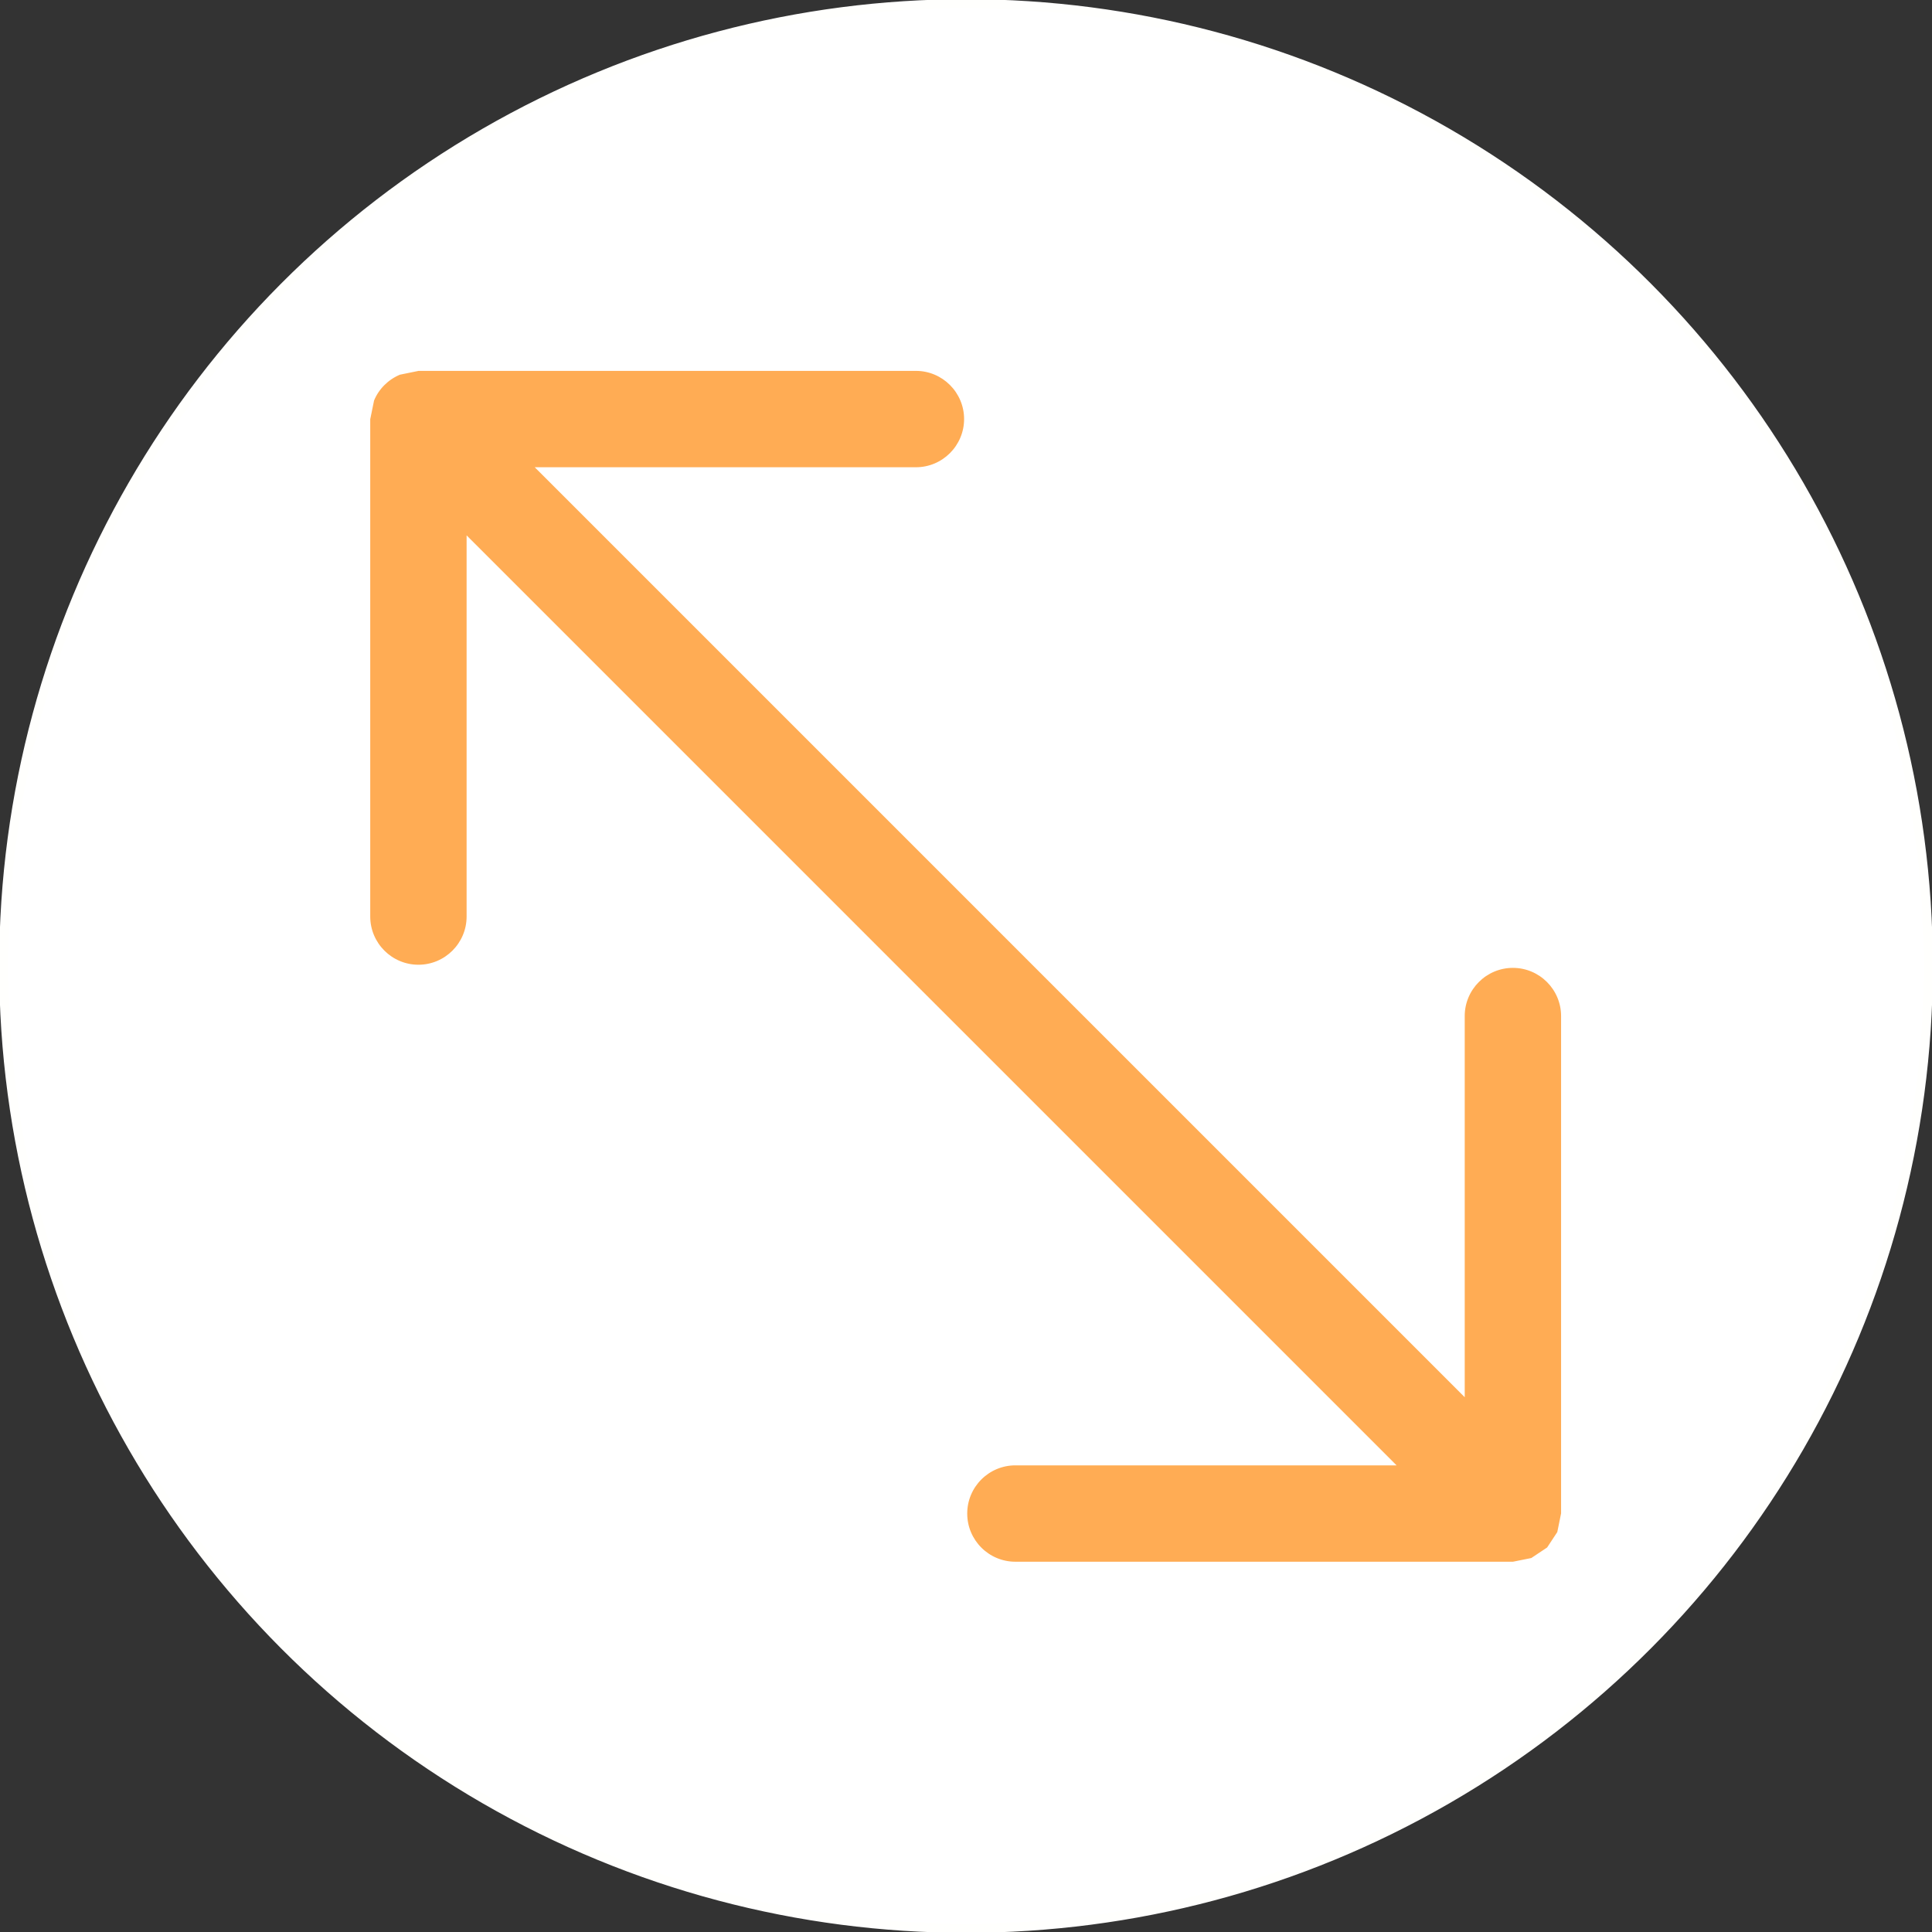
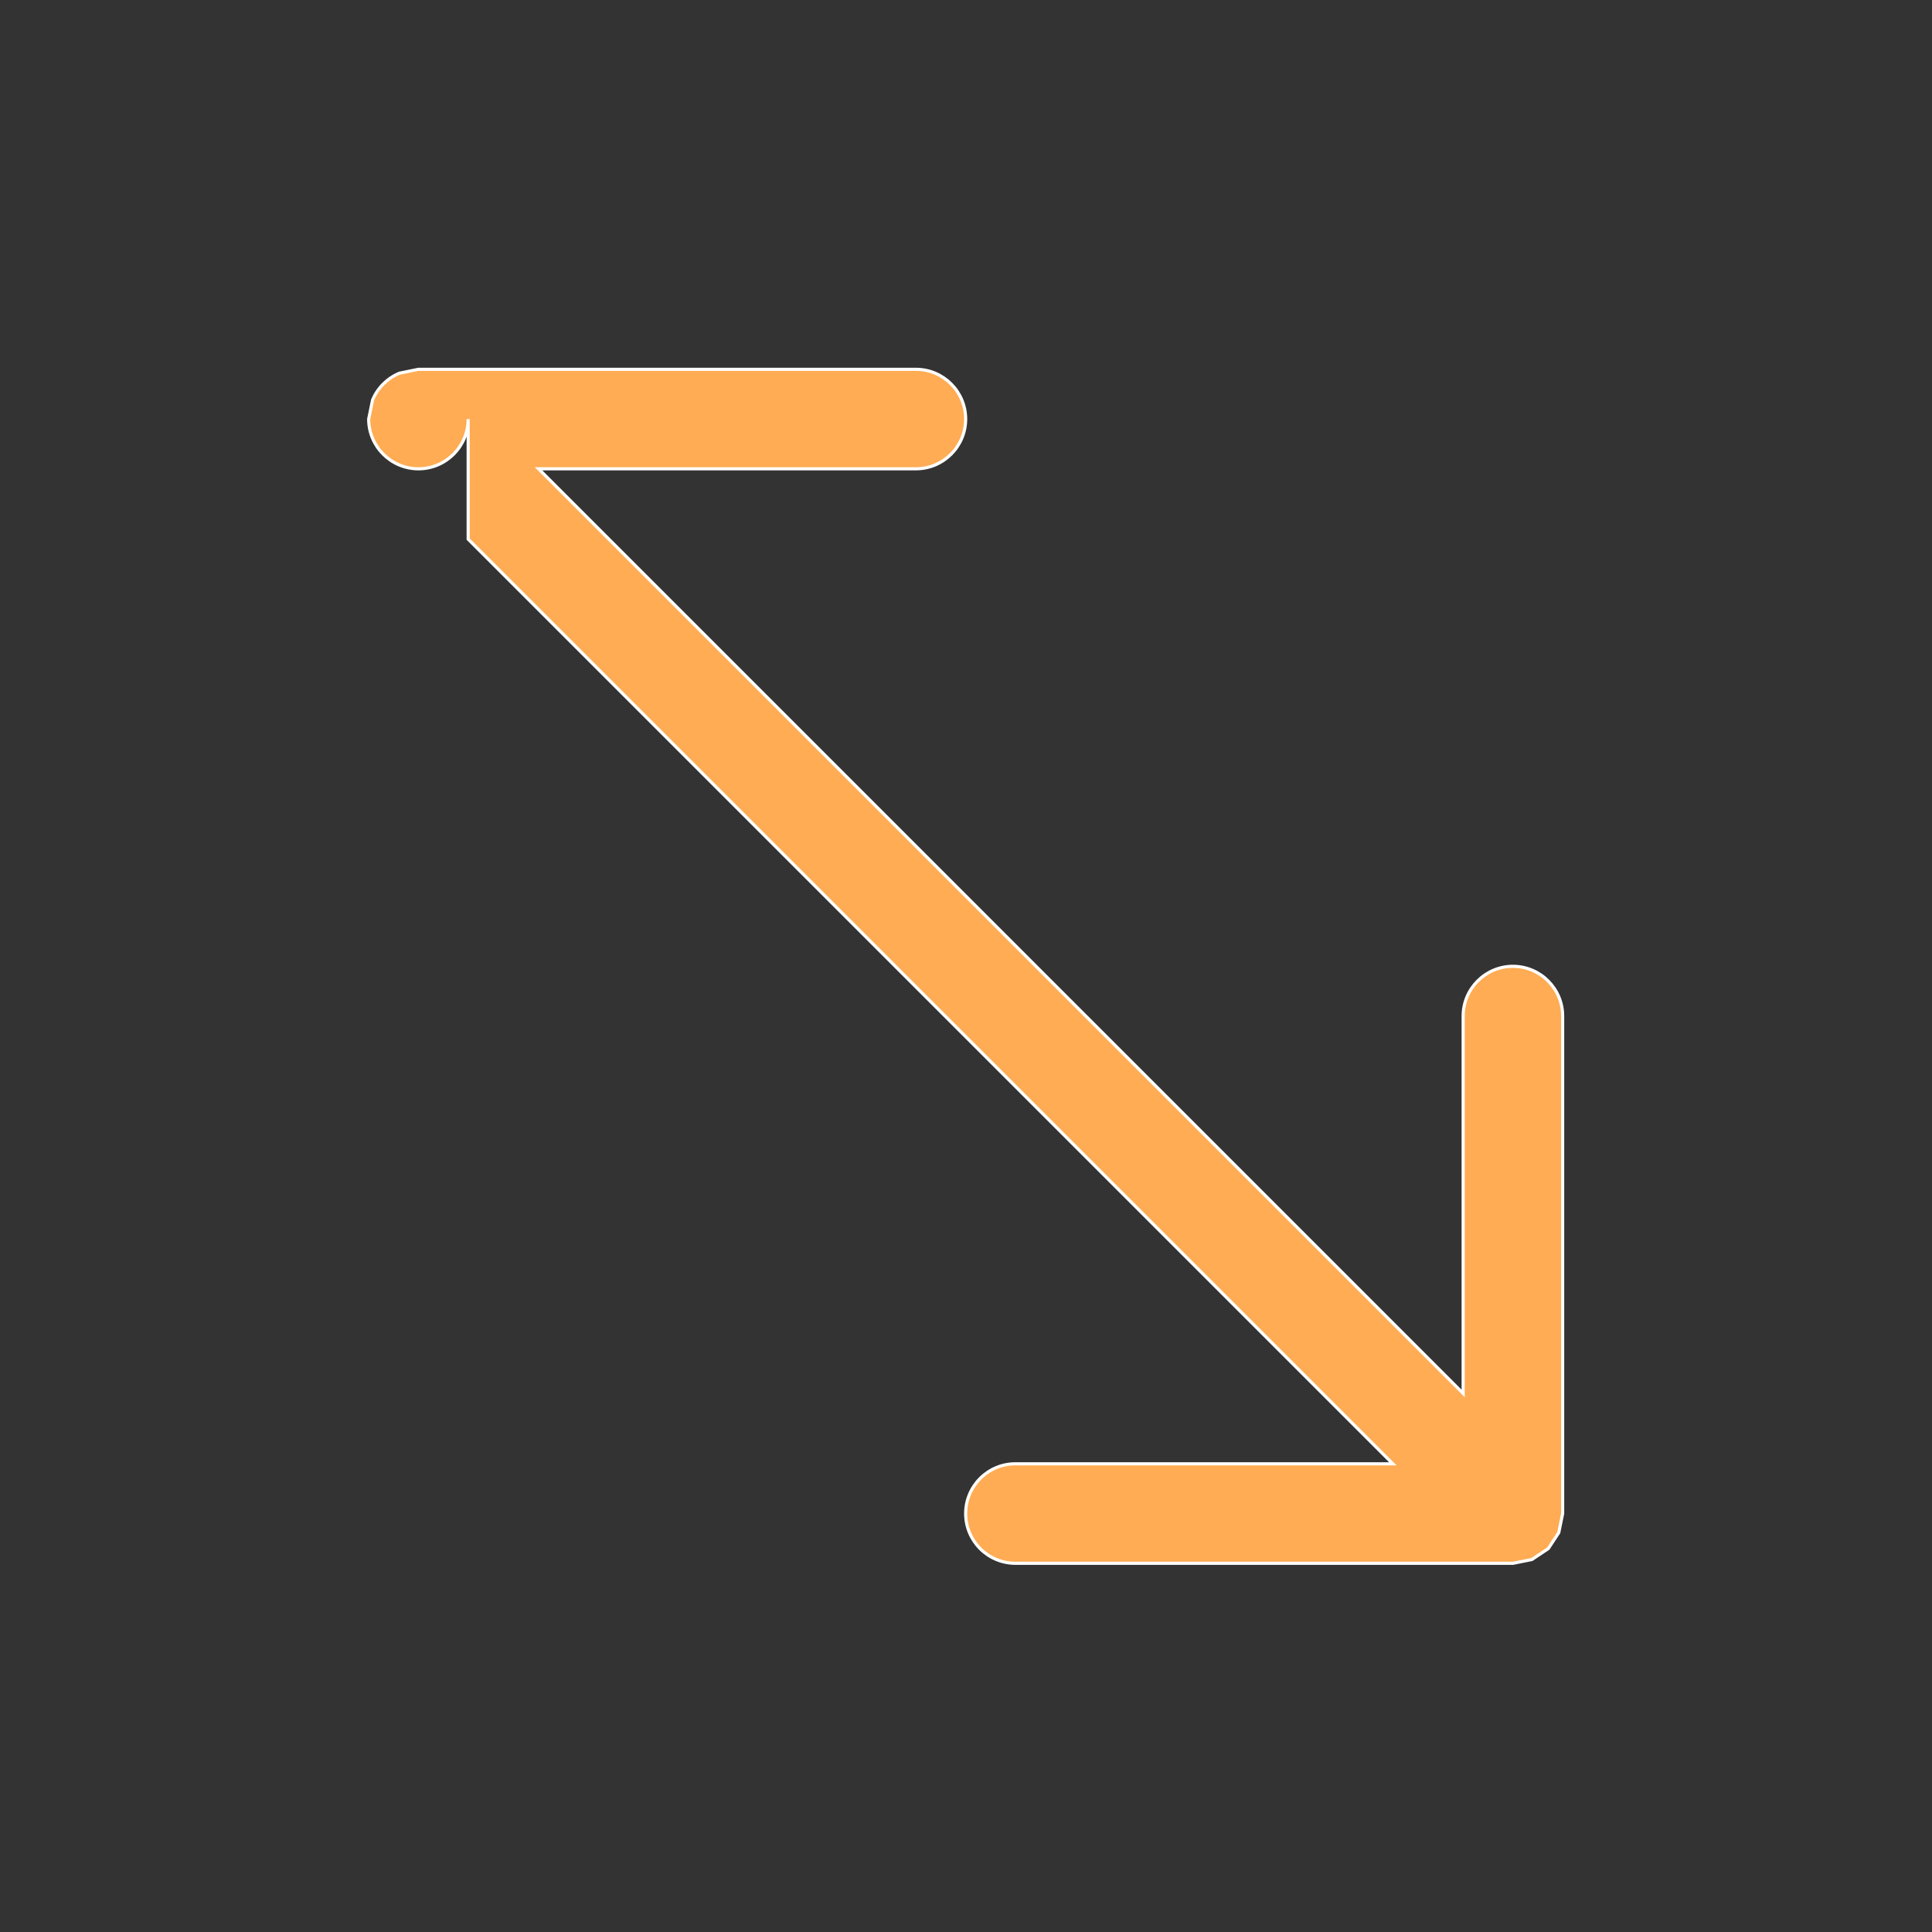
<svg xmlns="http://www.w3.org/2000/svg" xmlns:ns1="http://sodipodi.sourceforge.net/DTD/sodipodi-0.dtd" xmlns:ns2="http://www.inkscape.org/namespaces/inkscape" version="1.1" id="Capa_1" x="0px" y="0px" viewBox="0 0 381.39 381.39" width="381.39" height="381.39" xml:space="preserve" ns1:docname="resize-l.svg" ns2:version="0.92.4 (5da689c313, 2019-01-14)">
  <rect x="0" y="0" width="381.39" height="381.39" fill="#333333" stroke="none" />
  <defs id="defs4687" />
  <ns1:namedview pagecolor="#ffffff" bordercolor="#666666" borderopacity="1" objecttolerance="10" gridtolerance="10" guidetolerance="10" ns2:pageopacity="0" ns2:pageshadow="2" ns2:window-width="1366" ns2:window-height="705" id="namedview4685" showgrid="false" ns2:zoom="0.61878914" ns2:cx="190.69501" ns2:cy="190.69501" ns2:window-x="-8" ns2:window-y="-8" ns2:window-maximized="1" ns2:current-layer="Capa_1" />
-   <circle style="opacity:1;fill:#ffffff;fill-opacity:1;stroke:#fffffd;stroke-width:1.775;stroke-linejoin:round;stroke-miterlimit:4;stroke-dasharray:none;stroke-opacity:1;paint-order:normal" id="path5918" cx="190.695" cy="190.695" r="189.968" />
  <g id="g4652" style="fill:#ffac54;fill-opacity:1;stroke:#ffffff;stroke-opacity:1" transform="matrix(0,-0.618,0.618,0,72.779,308.604)">
    <g id="g4650" style="fill:#ffac54;fill-opacity:1;stroke:#ffffff;stroke-opacity:1">
      <g id="g4648" style="fill:#ffac54;fill-opacity:1;stroke:#ffffff;stroke-opacity:1">
-         <path style="fill:#ffac54;fill-opacity:1;stroke:#ffffff;stroke-opacity:1" d="M 380.15,9.821 C 378.529,5.944 375.446,2.829 371.569,1.24 L 365.499,0 H 206.586 c -8.74,0 -15.891,7.119 -15.891,15.891 0,8.772 7.151,15.891 15.891,15.891 H 327.137 L 31.782,327.137 V 206.586 c 0,-8.772 -7.119,-15.891 -15.891,-15.891 C 7.119,190.695 0,197.814 0,206.586 v 158.976 l 1.208,6.007 3.305,4.958 0.127,0.191 0.127,0.127 5.022,3.305 6.102,1.24 h 158.912 c 8.772,0 15.891,-7.151 15.891,-15.891 0,-8.74 -7.119,-15.891 -15.891,-15.891 H 54.253 L 349.607,54.253 v 120.551 c 0,8.772 7.151,15.891 15.891,15.891 8.74,0 15.891,-7.119 15.891,-15.891 V 15.891 Z" id="path4646" ns2:connector-curvature="0" />
+         <path style="fill:#ffac54;fill-opacity:1;stroke:#ffffff;stroke-opacity:1" d="M 380.15,9.821 C 378.529,5.944 375.446,2.829 371.569,1.24 L 365.499,0 c -8.74,0 -15.891,7.119 -15.891,15.891 0,8.772 7.151,15.891 15.891,15.891 H 327.137 L 31.782,327.137 V 206.586 c 0,-8.772 -7.119,-15.891 -15.891,-15.891 C 7.119,190.695 0,197.814 0,206.586 v 158.976 l 1.208,6.007 3.305,4.958 0.127,0.191 0.127,0.127 5.022,3.305 6.102,1.24 h 158.912 c 8.772,0 15.891,-7.151 15.891,-15.891 0,-8.74 -7.119,-15.891 -15.891,-15.891 H 54.253 L 349.607,54.253 v 120.551 c 0,8.772 7.151,15.891 15.891,15.891 8.74,0 15.891,-7.119 15.891,-15.891 V 15.891 Z" id="path4646" ns2:connector-curvature="0" />
      </g>
    </g>
  </g>
  <g id="g4654" style="stroke:#ffffff;stroke-opacity:1;fill:#ffac54;fill-opacity:1">
</g>
  <g id="g4656" style="stroke:#ffffff;stroke-opacity:1;fill:#ffac54;fill-opacity:1">
</g>
  <g id="g4658" style="stroke:#ffffff;stroke-opacity:1;fill:#ffac54;fill-opacity:1">
</g>
  <g id="g4660" style="stroke:#ffffff;stroke-opacity:1;fill:#ffac54;fill-opacity:1">
</g>
  <g id="g4662" style="stroke:#ffffff;stroke-opacity:1;fill:#ffac54;fill-opacity:1">
</g>
  <g id="g4664" style="stroke:#ffffff;stroke-opacity:1;fill:#ffac54;fill-opacity:1">
</g>
  <g id="g4666" style="stroke:#ffffff;stroke-opacity:1;fill:#ffac54;fill-opacity:1">
</g>
  <g id="g4668" style="stroke:#ffffff;stroke-opacity:1;fill:#ffac54;fill-opacity:1">
</g>
  <g id="g4670" style="stroke:#ffffff;stroke-opacity:1;fill:#ffac54;fill-opacity:1">
</g>
  <g id="g4672" style="stroke:#ffffff;stroke-opacity:1;fill:#ffac54;fill-opacity:1">
</g>
  <g id="g4674" style="stroke:#ffffff;stroke-opacity:1;fill:#ffac54;fill-opacity:1">
</g>
  <g id="g4676" style="stroke:#ffffff;stroke-opacity:1;fill:#ffac54;fill-opacity:1">
</g>
  <g id="g4678" style="stroke:#ffffff;stroke-opacity:1;fill:#ffac54;fill-opacity:1">
</g>
  <g id="g4680" style="stroke:#ffffff;stroke-opacity:1;fill:#ffac54;fill-opacity:1">
</g>
  <g id="g4682" style="stroke:#ffffff;stroke-opacity:1;fill:#ffac54;fill-opacity:1">
</g>
</svg>